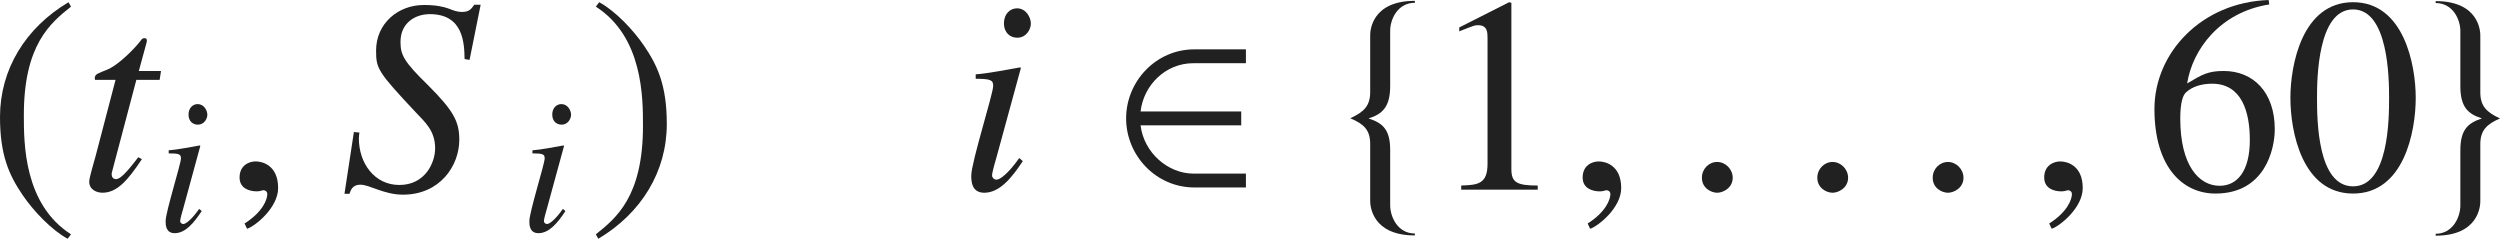
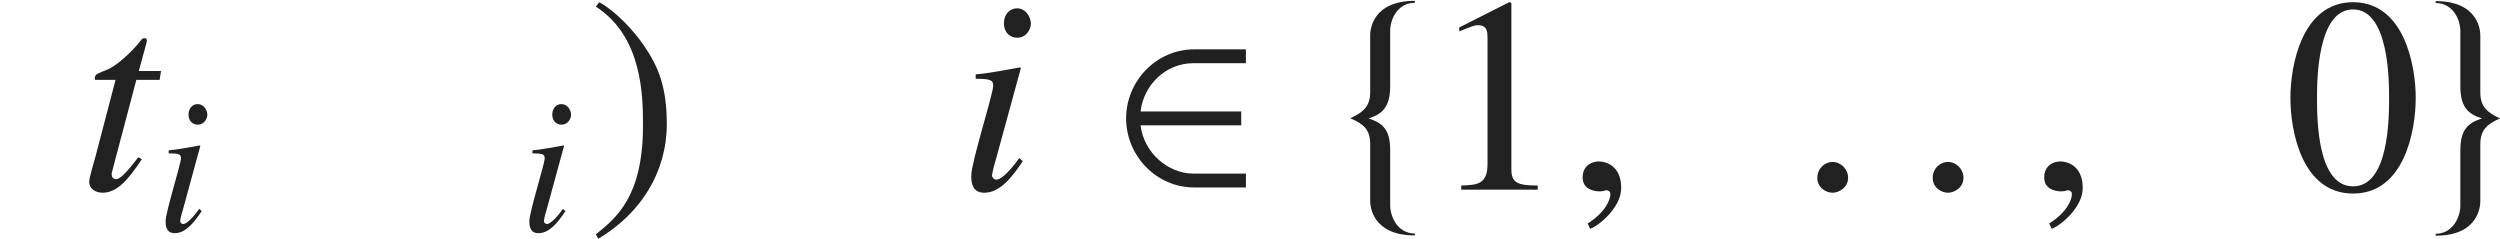
<svg xmlns="http://www.w3.org/2000/svg" version="1.1" id="レイヤー_1" x="0px" y="0px" viewBox="0 0 89.42 8.54" style="enable-background:new 0 0 89.42 8.54;" xml:space="preserve" preserveAspectRatio="xMinYMin meet">
  <g>
-     <path style="fill:#212121;" d="M2.539,0.238C1.805,0.823,0.853,1.597,0.853,4.116c0,1.012,0,3.184,1.686,4.265L2.42,8.54   C1.845,8.232,1.19,7.538,0.813,6.982C0.327,6.269,0,5.555,0,4.186c0-1.706,0.913-3.193,2.45-4.106L2.539,0.238z" />
-   </g>
+     </g>
  <g>
    <path style="fill:#212121;" d="M5.71,2.856H4.877L4.004,6.159c-0.01,0.03-0.01,0.05-0.01,0.079c0,0.09,0.049,0.169,0.159,0.169   c0.198,0,0.545-0.466,0.793-0.783l0.129,0.069c-0.506,0.764-0.893,1.2-1.408,1.2c-0.199,0-0.476-0.1-0.476-0.397   c0-0.148,0.188-0.753,0.228-0.912l0.714-2.728H3.399c0-0.02-0.01-0.039-0.01-0.06c0-0.039,0.01-0.069,0.03-0.099   c0.06-0.09,0.337-0.159,0.506-0.248c0.327-0.169,0.803-0.615,1.081-0.962c0.04-0.05,0.069-0.119,0.148-0.119h0.04   c0.04,0,0.06,0.039,0.06,0.089c0,0.02-0.01,0.04-0.01,0.06L4.966,2.539h0.793L5.71,2.856z" />
  </g>
  <g>
    <path style="fill:#212121;" d="M7.215,7.549C6.944,7.958,6.639,8.34,6.25,8.34c-0.326,0-0.326-0.306-0.326-0.431   c0-0.326,0.548-2.048,0.548-2.242c0-0.146-0.056-0.181-0.438-0.181v-0.11c0.264-0.015,0.84-0.125,1.111-0.174l0.021,0.014   L6.556,7.451C6.528,7.549,6.444,7.826,6.444,7.909c0,0.049,0.049,0.104,0.111,0.104c0.083,0,0.285-0.139,0.569-0.541L7.215,7.549z    M7.076,4.459c-0.173,0-0.333-0.118-0.333-0.361c0-0.242,0.16-0.375,0.326-0.375c0.229,0,0.347,0.229,0.347,0.382   C7.417,4.244,7.305,4.459,7.076,4.459z" />
  </g>
  <g>
-     <path style="fill:#212121;" d="M8.837,8.183L8.748,7.994c0.655-0.417,0.813-0.863,0.813-1.052c0-0.089-0.069-0.139-0.139-0.139   c-0.02,0-0.049,0.01-0.089,0.021c-0.03,0.01-0.08,0.02-0.149,0.02c-0.258,0-0.615-0.1-0.615-0.496c0-0.427,0.328-0.575,0.576-0.575   c0.228,0,0.803,0.129,0.803,0.952C9.948,7.429,9.134,8.083,8.837,8.183z" />
-   </g>
+     </g>
  <g>
-     <path style="fill:#212121;" d="M16.617,2.112c-0.01-0.564-0.04-1.606-1.24-1.606c-0.546,0-1.052,0.327-1.052,0.992   c0,0.466,0.119,0.704,0.982,1.547c0.913,0.912,1.121,1.3,1.121,1.954c0,0.933-0.694,1.964-2.014,1.964   c-0.684,0-1.19-0.357-1.527-0.357c-0.278,0-0.347,0.198-0.387,0.327h-0.179l0.337-2.211l0.198,0.02   c-0.01,0.079-0.02,0.129-0.02,0.208c0,0.883,0.555,1.666,1.448,1.666c0.933,0,1.28-0.812,1.28-1.309   c0-0.635-0.367-0.942-0.694-1.29c-1.369-1.458-1.418-1.566-1.418-2.211c0-0.963,0.784-1.627,1.706-1.627   c0.446,0,0.684,0.06,0.863,0.119c0.188,0.069,0.308,0.129,0.506,0.129c0.228,0,0.317-0.079,0.437-0.258h0.228l-0.397,1.974   L16.617,2.112z" />
-   </g>
+     </g>
  <g>
    <path style="fill:#212121;" d="M20.225,7.549C19.955,7.958,19.649,8.34,19.26,8.34c-0.326,0-0.326-0.306-0.326-0.431   c0-0.326,0.548-2.048,0.548-2.242c0-0.146-0.056-0.181-0.438-0.181v-0.11c0.264-0.015,0.84-0.125,1.111-0.174l0.021,0.014   l-0.611,2.235c-0.028,0.098-0.111,0.375-0.111,0.458c0,0.049,0.049,0.104,0.111,0.104c0.083,0,0.285-0.139,0.569-0.541   L20.225,7.549z M20.086,4.459c-0.173,0-0.333-0.118-0.333-0.361c0-0.242,0.16-0.375,0.326-0.375c0.229,0,0.347,0.229,0.347,0.382   C20.427,4.244,20.315,4.459,20.086,4.459z" />
  </g>
  <g>
    <path style="fill:#212121;" d="M21.312,8.381c0.734-0.585,1.686-1.358,1.686-3.878c0-1.012,0-3.184-1.686-4.265l0.119-0.159   c0.575,0.308,1.23,1.002,1.606,1.558c0.486,0.714,0.813,1.428,0.813,2.797c0,1.706-0.913,3.193-2.45,4.106L21.312,8.381z" />
  </g>
  <g>
    <path style="fill:#212121;" d="M36.584,5.763c-0.387,0.585-0.823,1.131-1.378,1.131c-0.466,0-0.466-0.437-0.466-0.615   c0-0.466,0.784-2.926,0.784-3.203c0-0.209-0.08-0.258-0.625-0.258V2.658c0.377-0.02,1.2-0.179,1.587-0.248l0.03,0.02l-0.873,3.194   c-0.04,0.139-0.159,0.535-0.159,0.654c0,0.069,0.069,0.148,0.159,0.148c0.119,0,0.407-0.198,0.813-0.773L36.584,5.763z    M36.386,1.349c-0.248,0-0.476-0.168-0.476-0.516c0-0.347,0.228-0.535,0.466-0.535c0.327,0,0.496,0.327,0.496,0.545   C36.873,1.042,36.713,1.349,36.386,1.349z" />
  </g>
  <g>
    <path style="fill:#212121;" d="M42.719,6.705c-1.378,0-2.44-1.15-2.44-2.47s1.062-2.47,2.44-2.47h1.845v0.496H42.68   c-0.992,0-1.775,0.783-1.884,1.726h3.6v0.496h-3.6c0.119,0.991,0.992,1.726,1.884,1.726h1.884v0.496H42.719z" />
    <path style="fill:#212121;" d="M49.009,7.19V5.147c0-0.496-0.228-0.714-0.703-0.912v-0.01c0.476-0.219,0.703-0.437,0.703-0.933   V1.25c0-0.159,0.061-1.22,1.598-1.22V0.1c-0.615,0-0.883,0.585-0.883,1.001v1.975c0,0.724-0.258,1.001-0.773,1.16   c0.516,0.168,0.773,0.406,0.773,1.131V7.34c0,0.416,0.268,1.012,0.883,1.012v0.069C49.07,8.421,49.009,7.359,49.009,7.19z" />
  </g>
  <g>
    <path style="fill:#212121;" d="M52.264,6.636c0.575-0.021,0.942-0.04,0.942-0.774V1.369c0-0.209,0-0.467-0.338-0.467   c-0.119,0-0.119,0-0.674,0.219V0.982l1.785-0.903L54.059,0.1v5.95c0,0.477,0.198,0.586,0.942,0.586v0.148h-2.737V6.636z" />
  </g>
  <g>
    <path style="fill:#212121;" d="M56.876,8.183l-0.089-0.188c0.655-0.417,0.813-0.863,0.813-1.052c0-0.089-0.069-0.139-0.139-0.139   c-0.02,0-0.05,0.01-0.09,0.021c-0.029,0.01-0.079,0.02-0.148,0.02c-0.258,0-0.615-0.1-0.615-0.496c0-0.427,0.328-0.575,0.576-0.575   c0.228,0,0.803,0.129,0.803,0.952C57.988,7.429,57.174,8.083,56.876,8.183z" />
-     <path style="fill:#212121;" d="M61.42,6.894c-0.208,0-0.546-0.159-0.546-0.536c0-0.317,0.248-0.565,0.546-0.565   s0.556,0.258,0.556,0.565C61.976,6.725,61.628,6.894,61.42,6.894z" />
    <path style="fill:#212121;" d="M65.548,6.894c-0.209,0-0.546-0.159-0.546-0.536c0-0.317,0.248-0.565,0.546-0.565   c0.297,0,0.555,0.258,0.555,0.565C66.103,6.725,65.756,6.894,65.548,6.894z" />
    <path style="fill:#212121;" d="M69.675,6.894c-0.209,0-0.546-0.159-0.546-0.536c0-0.317,0.248-0.565,0.546-0.565   c0.297,0,0.555,0.258,0.555,0.565C70.23,6.725,69.883,6.894,69.675,6.894z" />
    <path style="fill:#212121;" d="M73.385,8.183l-0.089-0.188c0.654-0.417,0.812-0.863,0.812-1.052c0-0.089-0.068-0.139-0.139-0.139   c-0.02,0-0.049,0.01-0.089,0.021c-0.03,0.01-0.079,0.02-0.149,0.02c-0.258,0-0.614-0.1-0.614-0.496   c0-0.427,0.327-0.575,0.575-0.575c0.229,0,0.803,0.129,0.803,0.952C74.496,7.429,73.683,8.083,73.385,8.183z" />
  </g>
  <g>
-     <path style="fill:#212121;" d="M81.167,0.159c-1.766,0.277-2.748,1.616-2.937,2.826c0.546-0.327,0.754-0.446,1.31-0.446   c1.051,0,1.824,0.754,1.824,2.083c0,0.724-0.356,2.301-2.122,2.301c-1.17,0-2.182-0.942-2.182-3.024   c0-2.014,1.687-3.819,4.086-3.898L81.167,0.159z M78.181,3.312c-0.099,0.1-0.197,0.338-0.197,0.933c0,1.666,0.664,2.4,1.408,2.4   c0.625,0,1.08-0.516,1.08-1.637c0-1.021-0.297-2.014-1.348-2.014C78.787,2.995,78.429,3.075,78.181,3.312z" />
    <path style="fill:#212121;" d="M86.406,3.501c0,1.2-0.417,3.422-2.242,3.422c-1.824,0-2.241-2.222-2.241-3.422   c0-1.17,0.417-3.422,2.241-3.422C85.989,0.079,86.406,2.331,86.406,3.501z M82.875,3.501c0,0.804,0.02,3.164,1.289,3.164   s1.289-2.38,1.289-3.164c0-0.674-0.02-3.164-1.289-3.164S82.875,2.827,82.875,3.501z" />
  </g>
  <g>
    <path style="fill:#212121;" d="M88.716,5.157v2.044c0,0.168-0.06,1.229-1.597,1.229V8.361c0.614,0,0.883-0.596,0.883-1.012V5.376   c0-0.725,0.258-0.973,0.773-1.141c-0.516-0.159-0.773-0.427-0.773-1.15V1.111c0-0.417-0.269-1.002-0.883-1.002V0.04   c1.537,0,1.597,1.061,1.597,1.22v2.043c0,0.496,0.229,0.714,0.704,0.933C88.945,4.443,88.716,4.662,88.716,5.157z" />
  </g>
</svg>